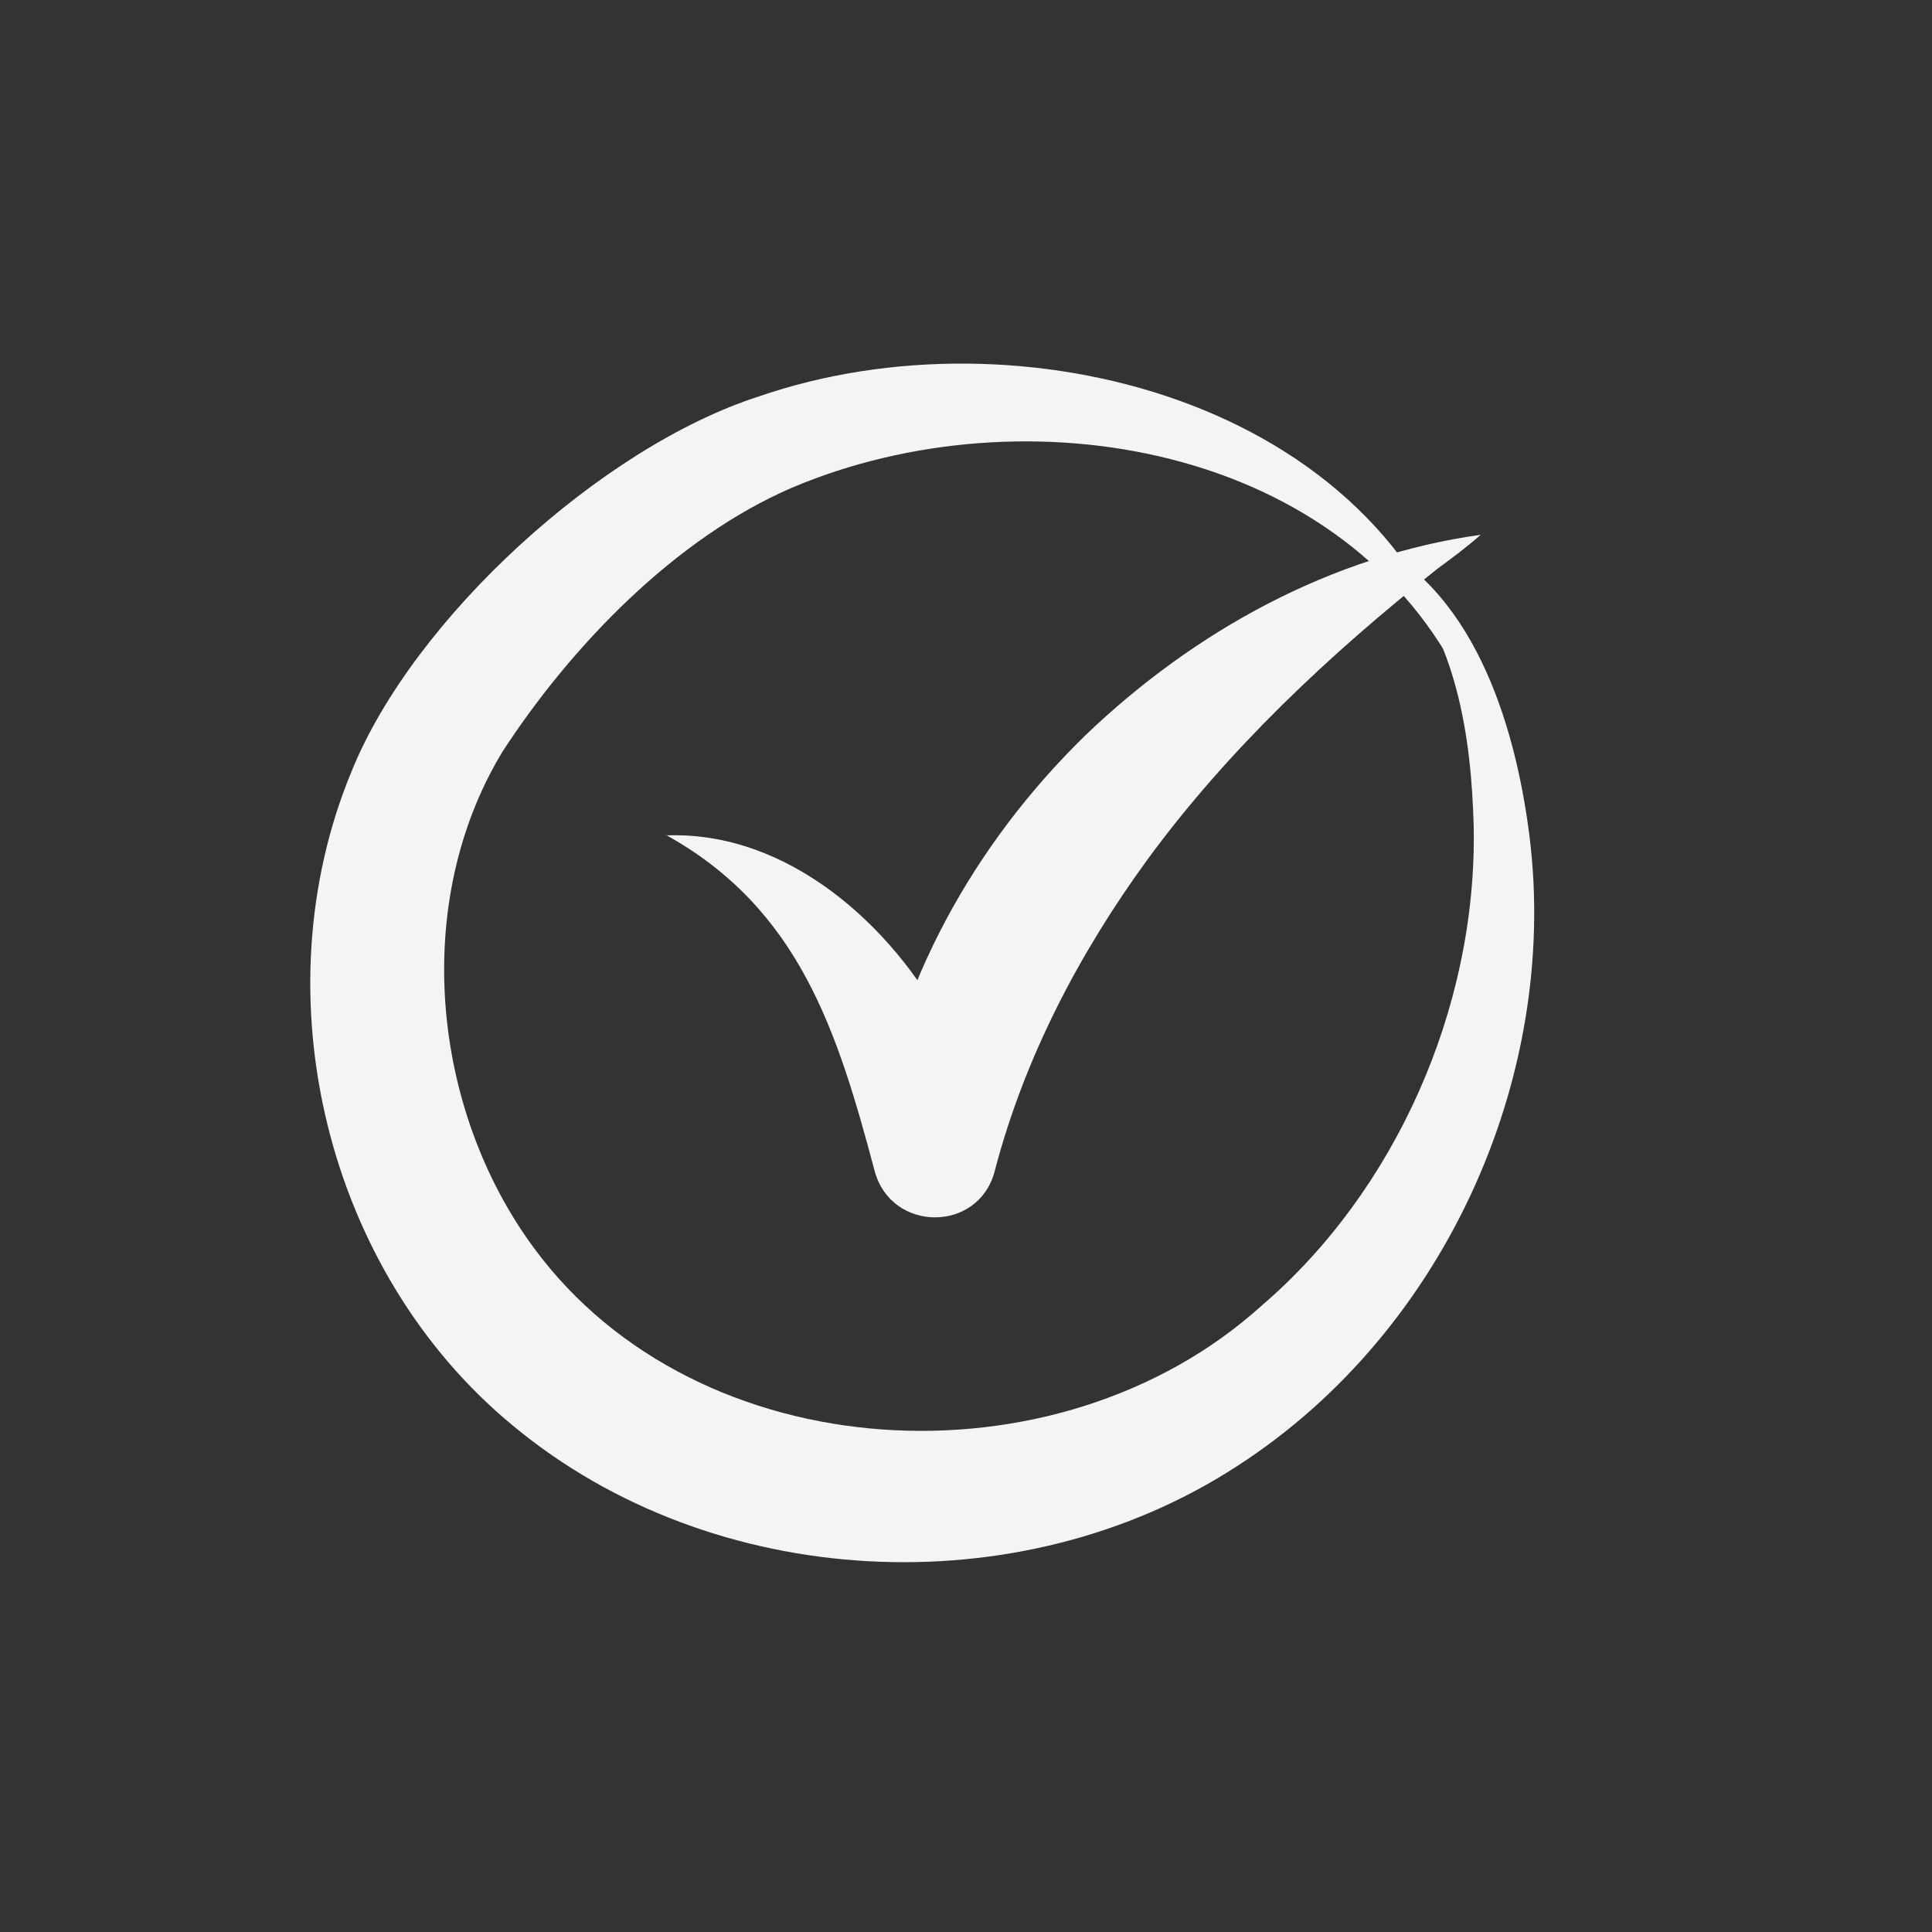
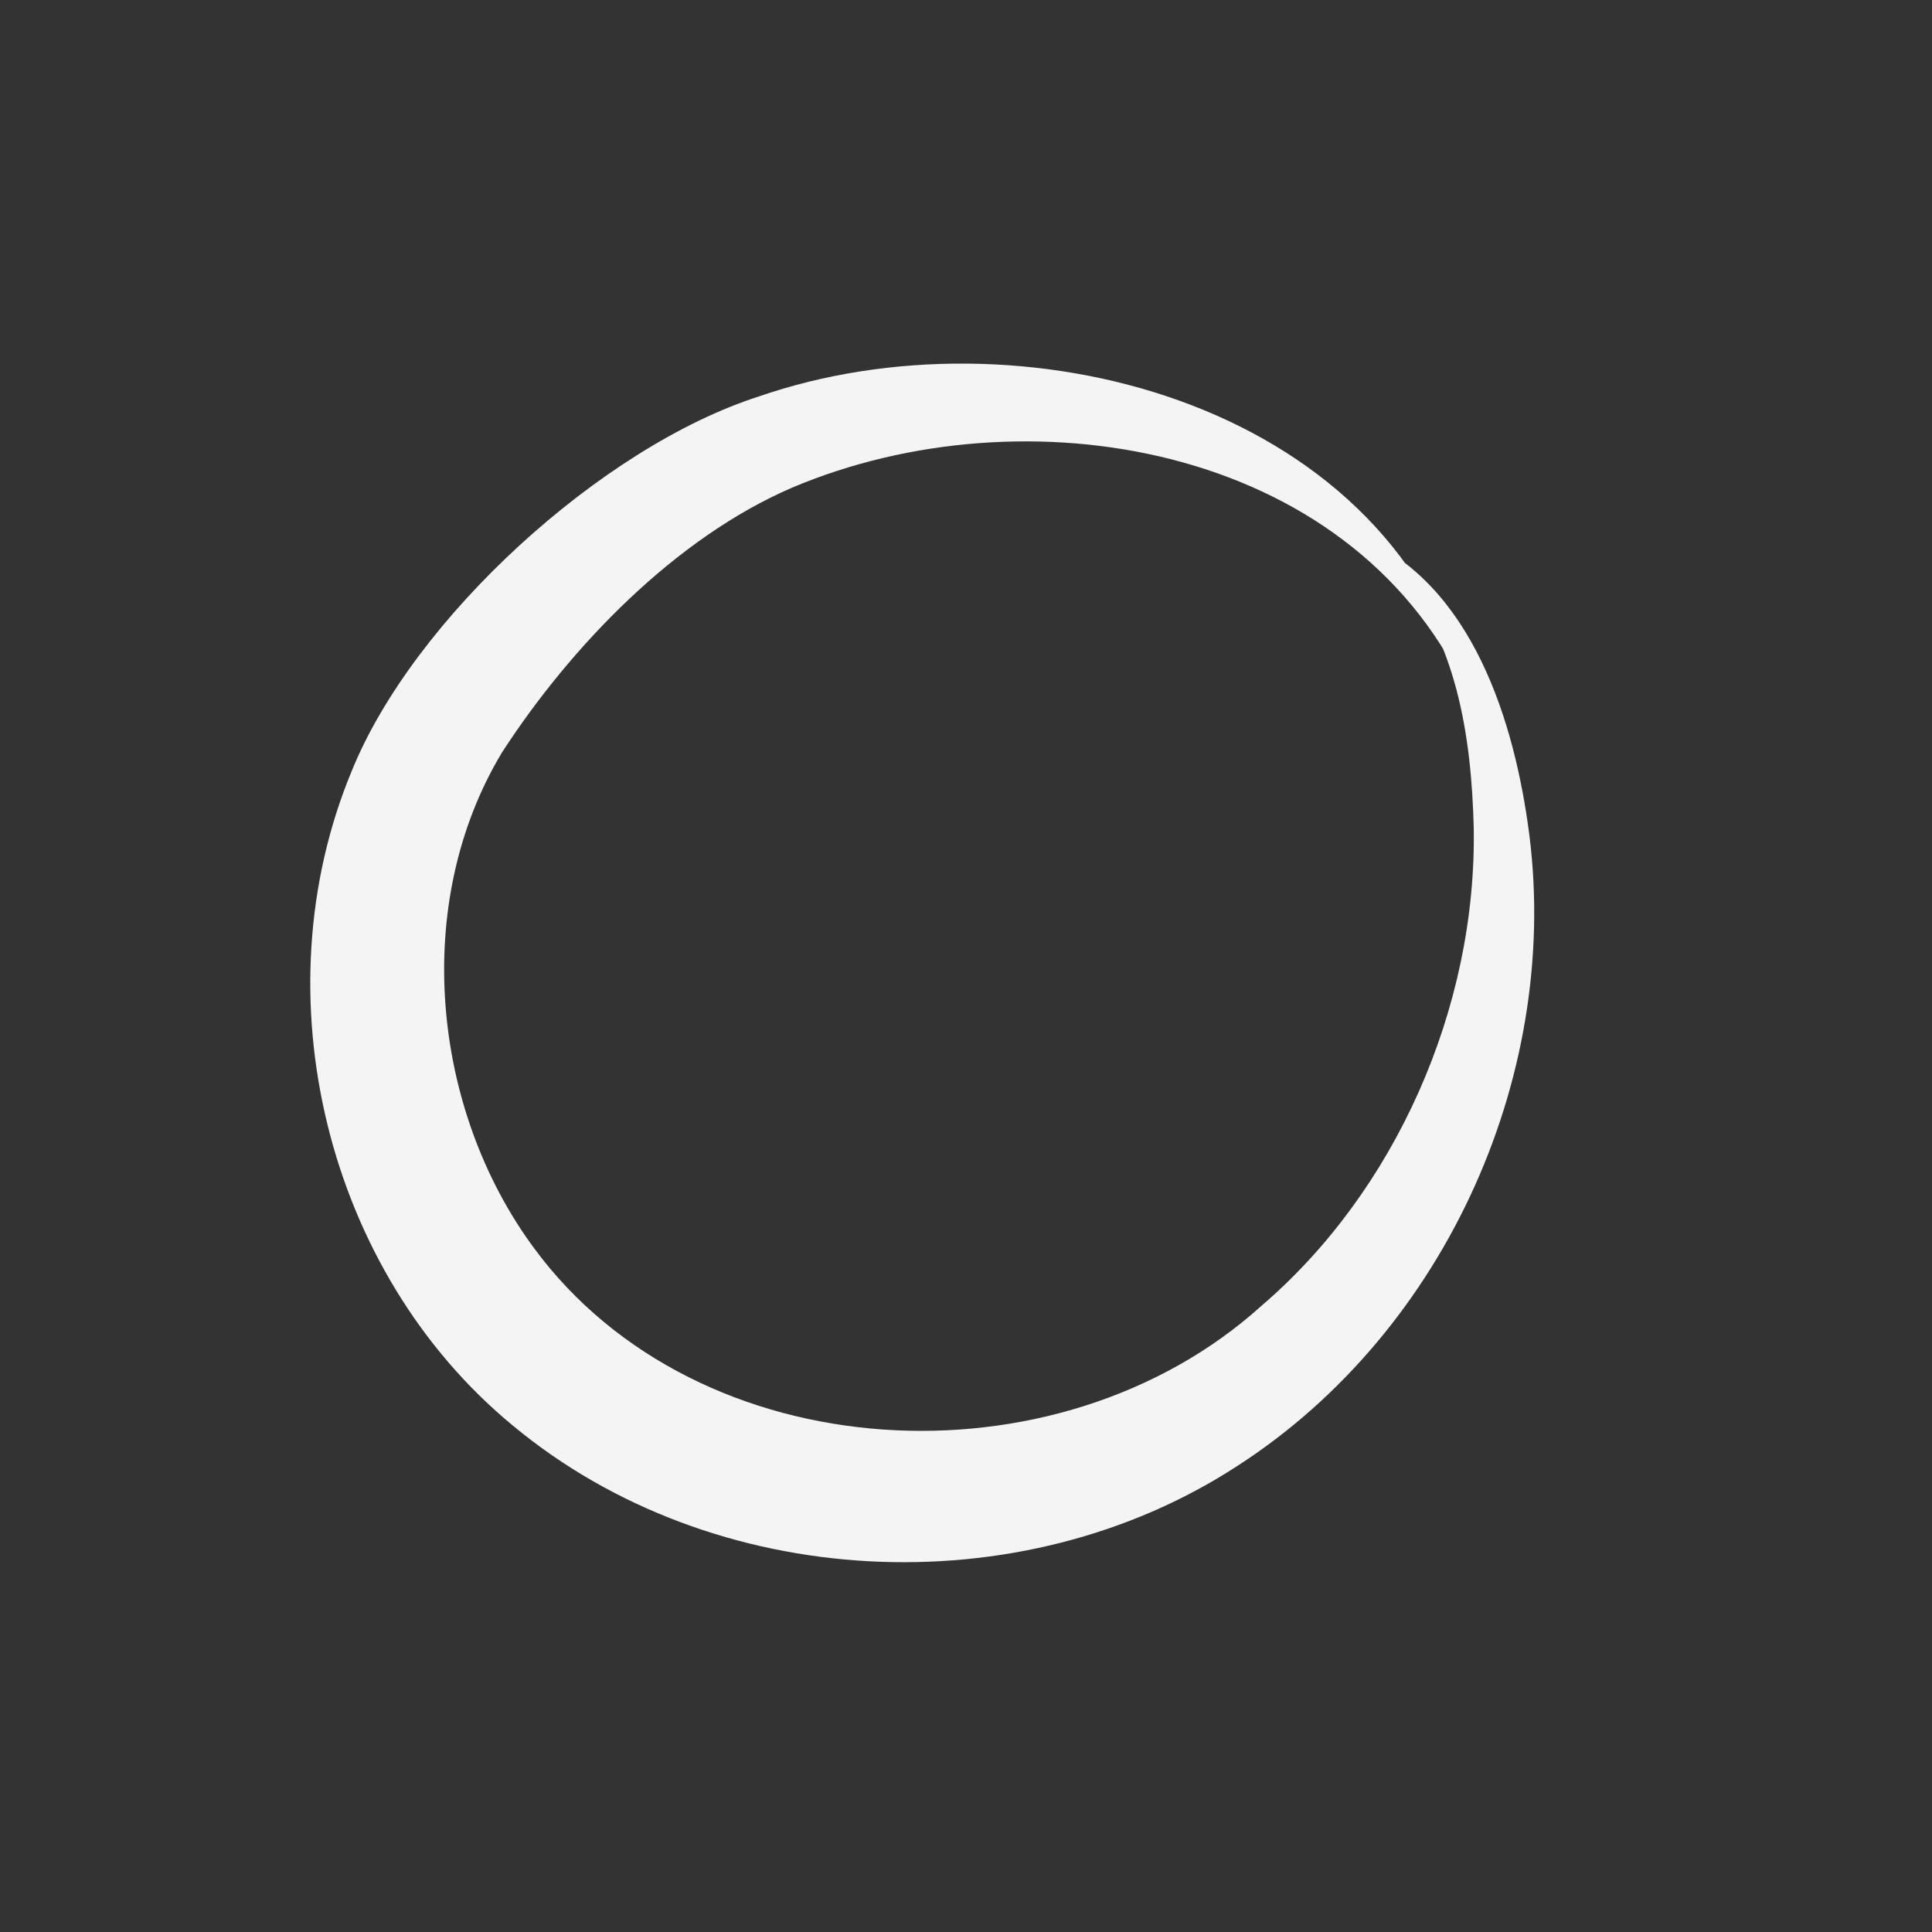
<svg xmlns="http://www.w3.org/2000/svg" id="Lager_2" version="1.1" viewBox="0 0 250 250">
  <rect x="0" y="0" width="250" height="250" fill="#333333" stroke="none" />
  <defs>
    <style>
      .st0 {
        fill: #f4f4f4;
      }
    </style>
  </defs>
  <path class="st0" d="M189.5,89c-15.1-31.6-57-38.6-87-25.9-15.1,6.5-28.6,20.5-37.5,34.2-11.8,19.5-9.2,46.2,4.1,64.2,21.2,28.8,67.7,31.3,94.1,7.5,17.3-14.8,27.9-38.5,27.5-61.9-.3-11.8-2.2-24.6-10.4-33.7-1.7-1.8-3.6-3.3-5.8-4.5,15.2,5.3,21.1,23,23.2,37.7,4.6,31.6-10.3,65.5-37.6,83.1-28.1,18.3-67.8,16.3-93.7-5.2-24.2-19.9-32.9-55.8-20.9-84.7,8-19.8,32.4-42,52.7-48.5,33.5-11.6,80.9.4,91.4,37.7h0Z" />
-   <path class="st0" d="M86.2,108.1c15.7-.6,29.3,11.6,36.3,24.9,2.5,4.4,4.4,9,6.3,13.3l-15.8,1.2c2.8-20,13.1-38.4,27.5-52.4,14.1-13.5,31.8-23.2,51.1-25.9-1.8,1.6-3.7,3-5.6,4.4-13.9,11-27.1,23.4-37.5,37.6-8.9,12.2-16,25.8-19.8,40.4-2.1,7.9-13.3,7.9-15.5,0-4.8-18-9.7-34-27.1-43.6h0Z" />
</svg>